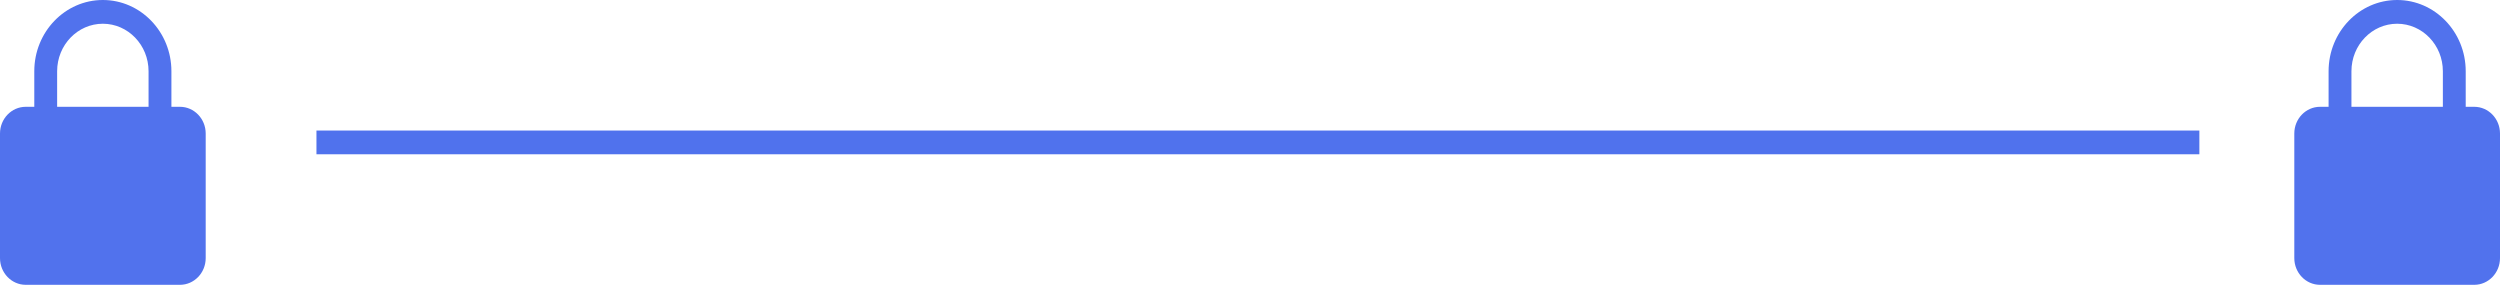
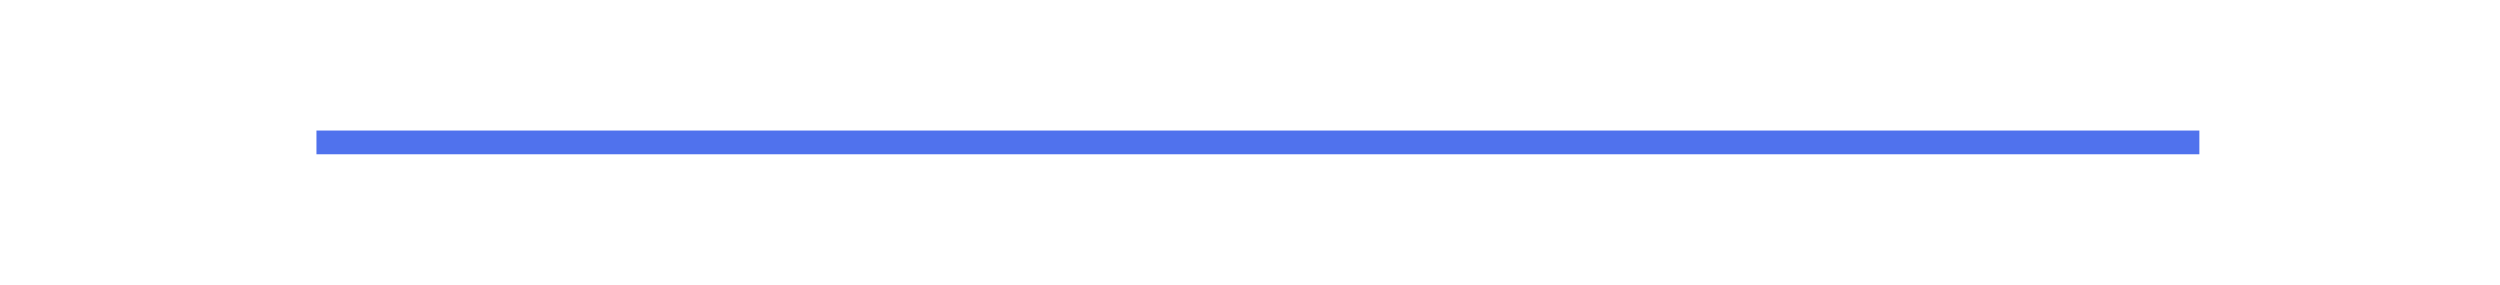
<svg xmlns="http://www.w3.org/2000/svg" width="158" height="18" viewBox="0 0 158 18" fill="none">
-   <path d="M11.375 6.75H10.833V4.5C10.833 2.018 8.89 0 6.5 0C4.11 0 2.167 2.018 2.167 4.5V6.75H1.625C0.729 6.75 0 7.507 0 8.438V16.312C0 17.243 0.729 18 1.625 18H11.375C12.271 18 13 17.243 13 16.312V8.438C13 7.507 12.271 6.75 11.375 6.75ZM3.611 4.5C3.611 2.845 4.907 1.5 6.5 1.5C8.093 1.5 9.389 2.845 9.389 4.5V6.75H3.611V4.5Z" fill="#5172ED" />
-   <path d="M156.375 6.75H155.833V4.5C155.833 2.018 153.89 0 151.5 0C149.11 0 147.167 2.018 147.167 4.5V6.75H146.625C145.729 6.75 145 7.507 145 8.438V16.312C145 17.243 145.729 18 146.625 18H156.375C157.271 18 158 17.243 158 16.312V8.438C158 7.507 157.271 6.75 156.375 6.75ZM148.611 4.5C148.611 2.845 149.907 1.5 151.5 1.5C153.093 1.5 154.389 2.845 154.389 4.5V6.75H148.611V4.5Z" fill="#5172ED" />
  <path d="M20 9H139" stroke="#5072ED" stroke-width="1.5" />
</svg>